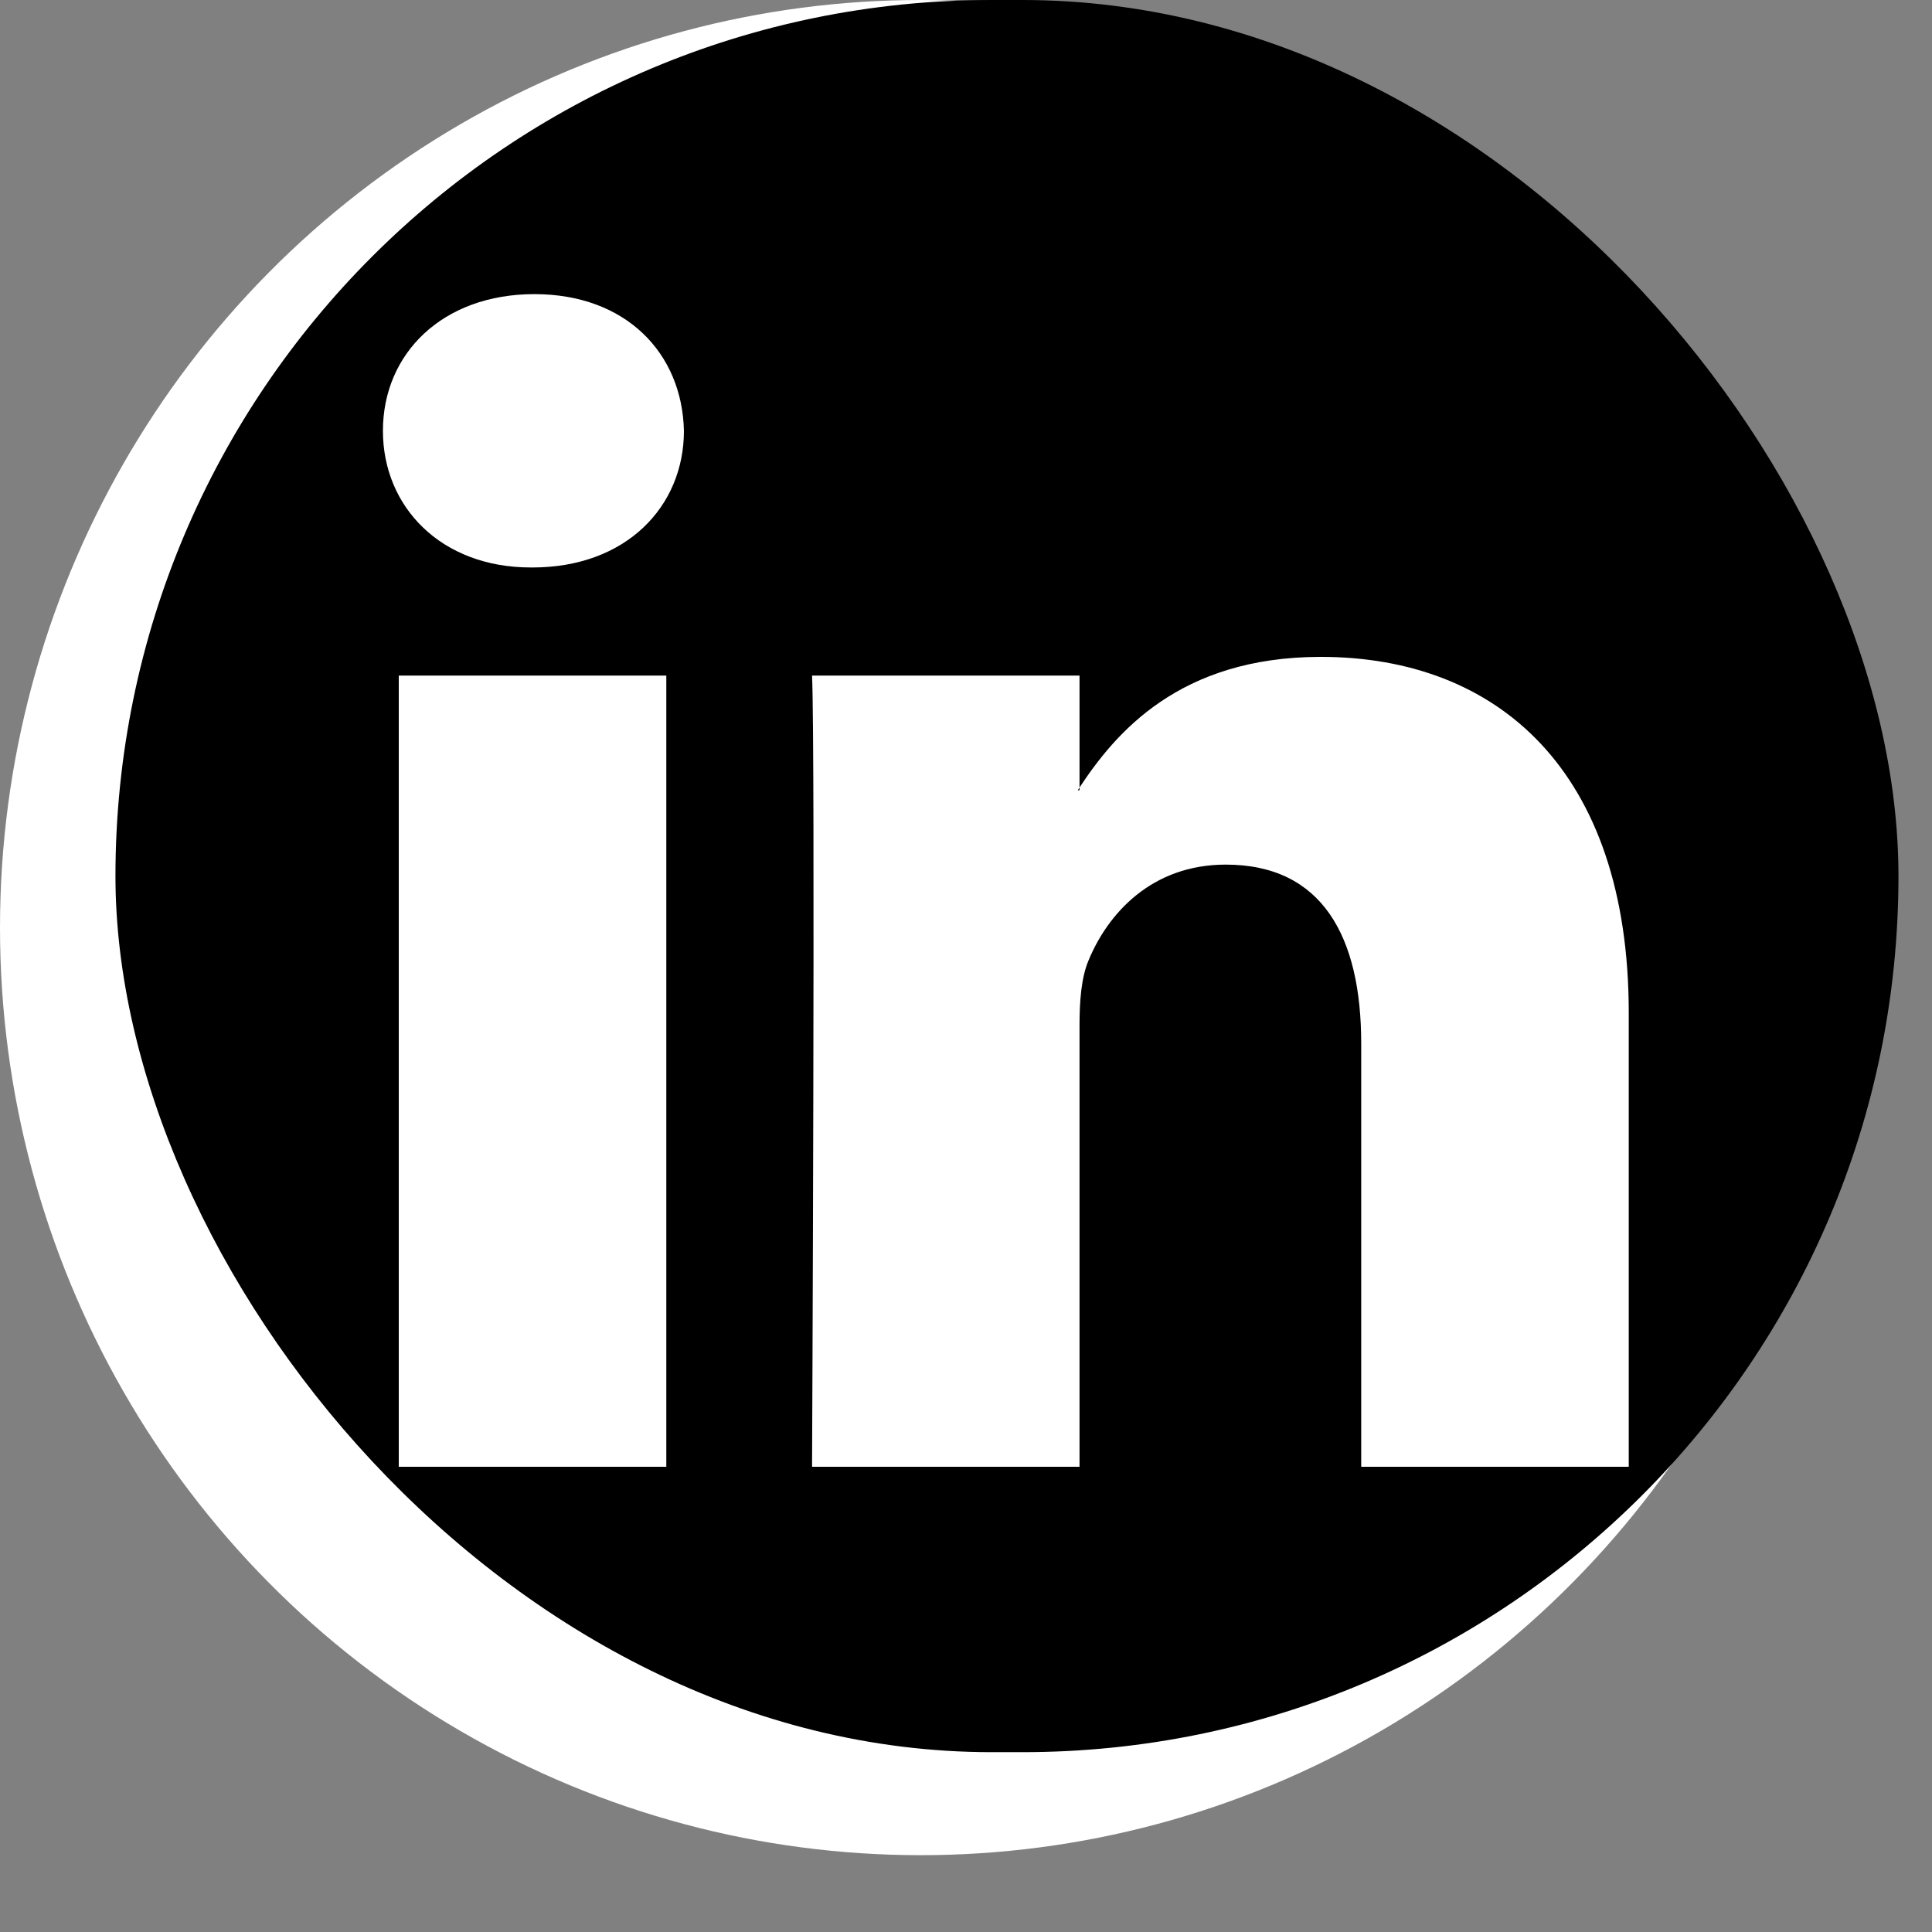
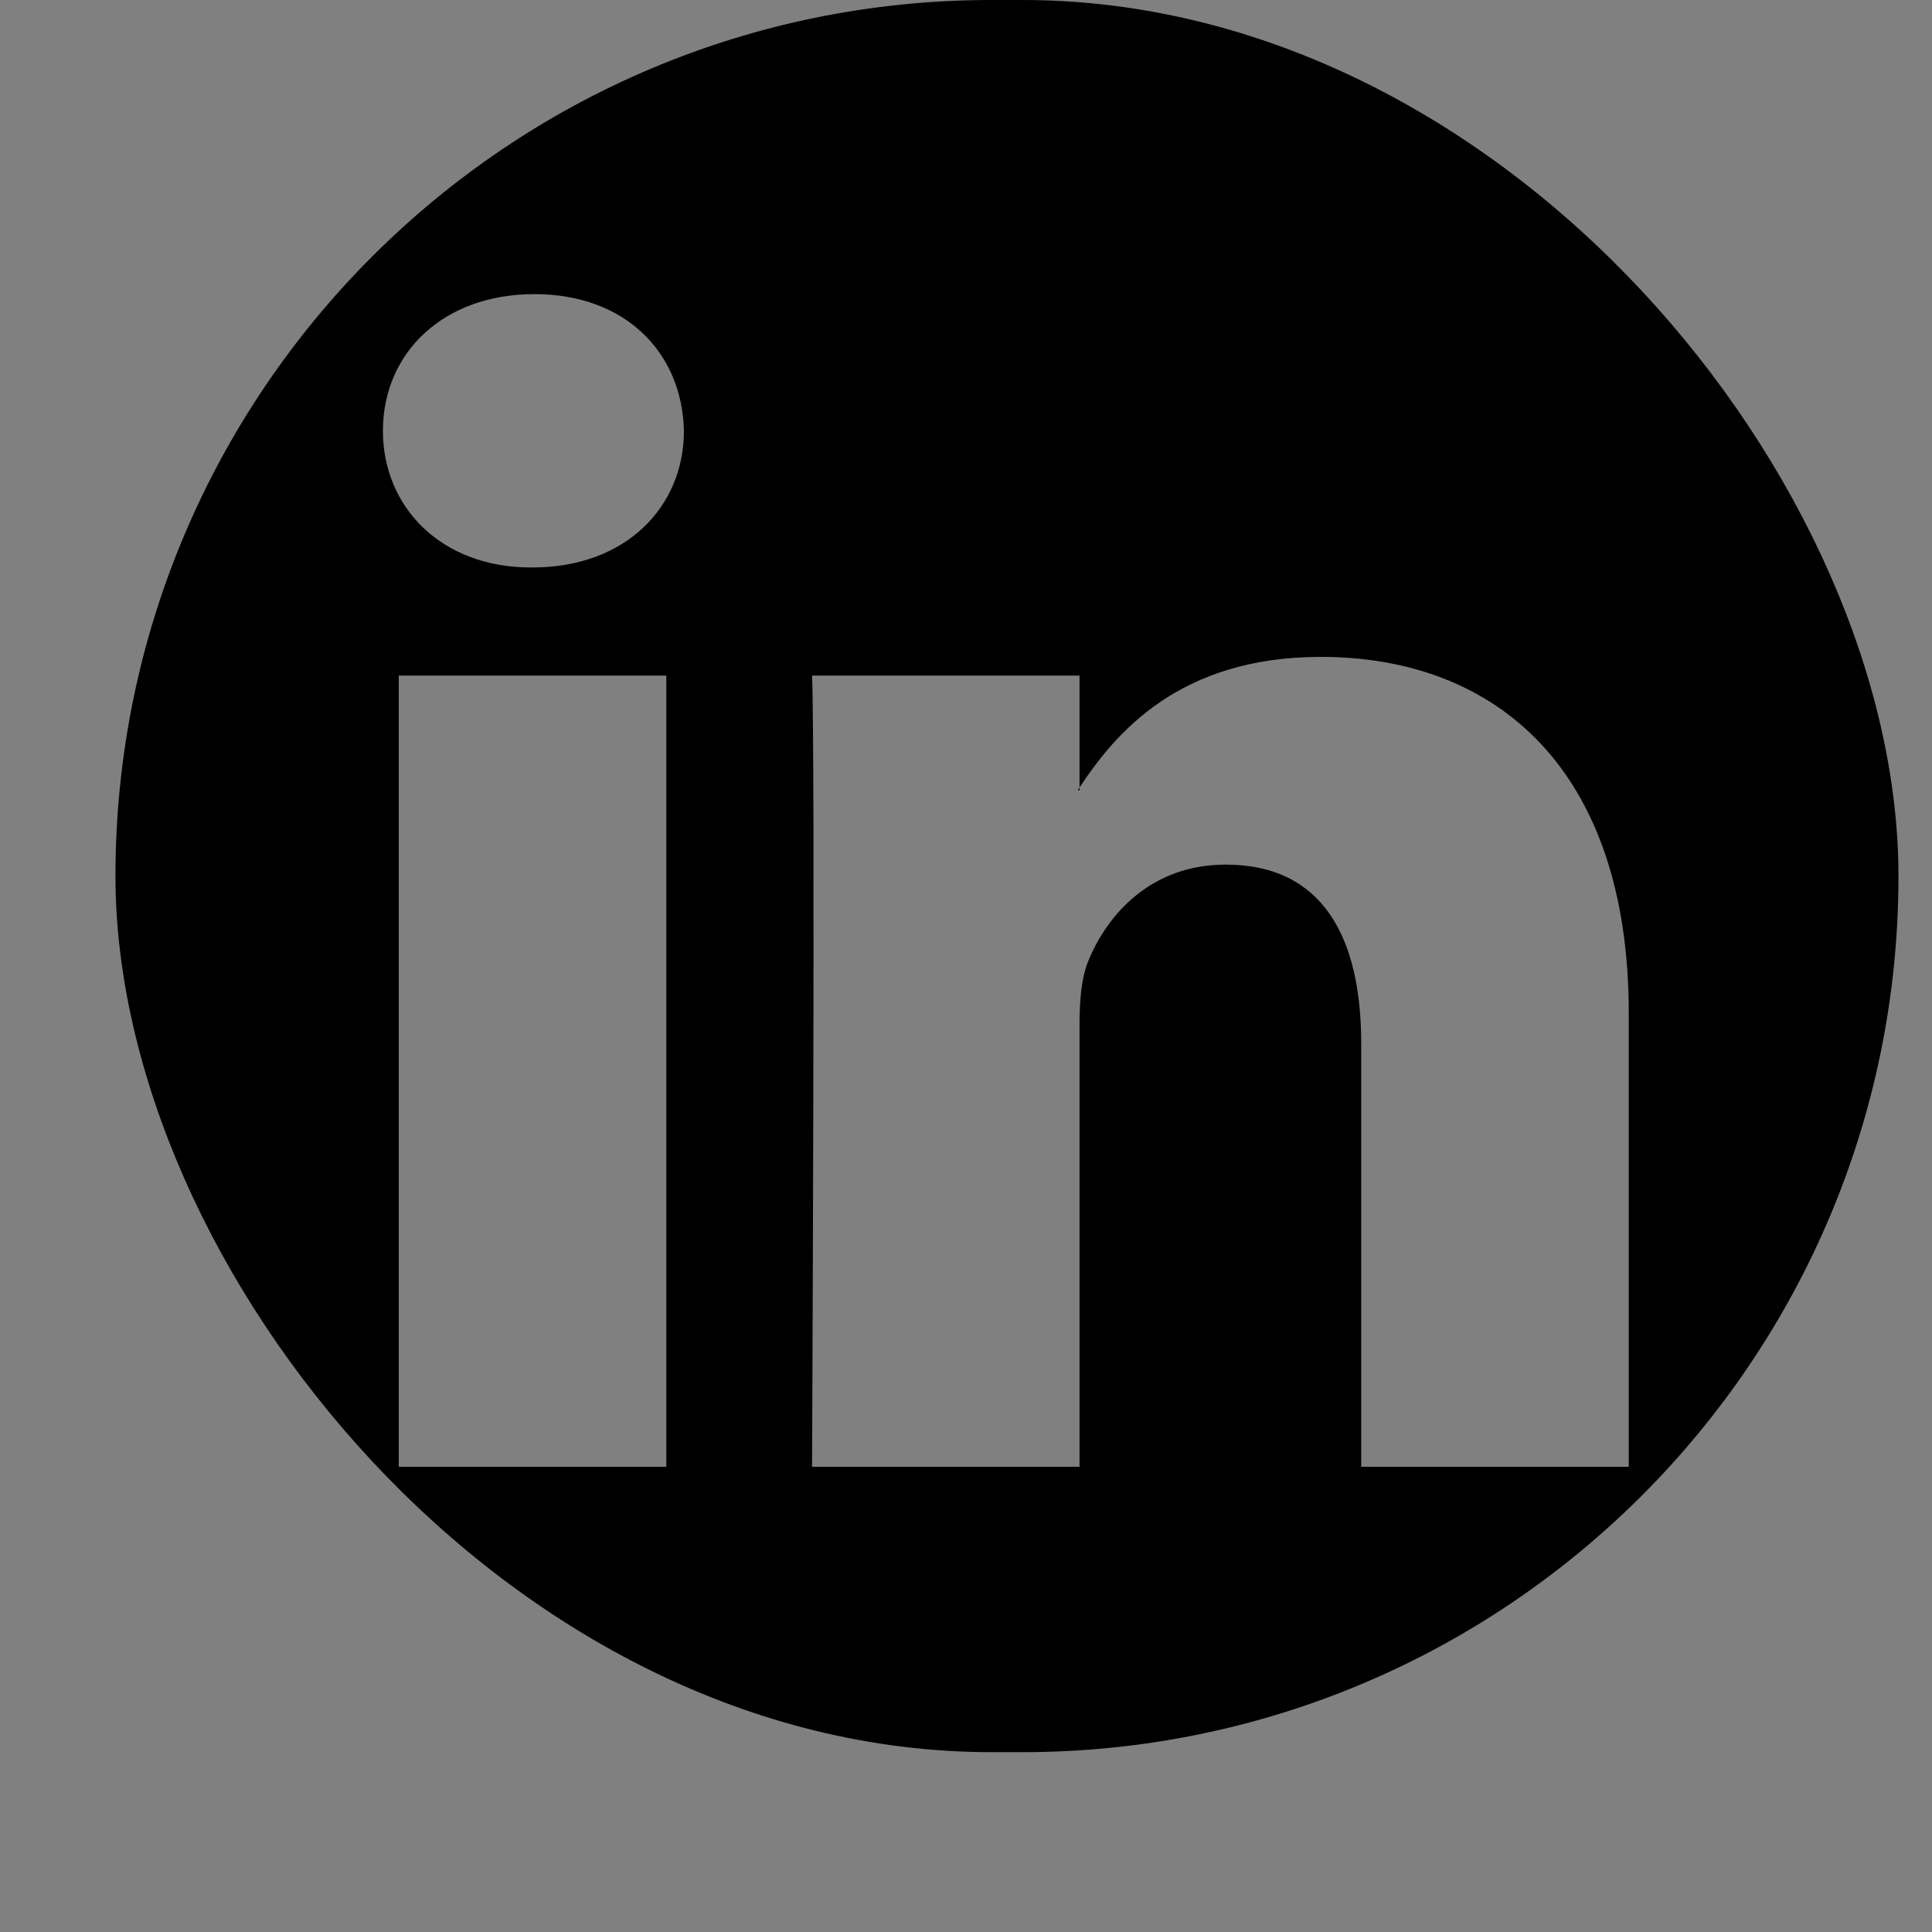
<svg xmlns="http://www.w3.org/2000/svg" width="25" height="25" viewBox="0 0 25 25" fill="none">
  <rect x="0" y="0" width="25" height="25" fill="#808080" stroke="none" />
-   <ellipse cx="11.913" cy="12.003" rx="11.913" ry="12.003" fill="white" />
  <g clip-path="url(#clip0_4_38)">
    <path d="M1.494 1.624C1.494 0.727 2.253 0 3.189 0H22.871C23.807 0 24.566 0.727 24.566 1.624V21.049C24.566 21.946 23.807 22.673 22.871 22.673H3.189C2.253 22.673 1.494 21.946 1.494 21.049V1.624ZM8.622 18.98V8.742H5.16V18.98H8.622ZM6.892 7.343C8.098 7.343 8.85 6.558 8.85 5.575C8.828 4.57 8.1 3.806 6.915 3.806C5.729 3.806 4.955 4.572 4.955 5.575C4.955 6.558 5.706 7.343 6.868 7.343H6.892ZM13.969 18.98V13.262C13.969 12.956 13.992 12.65 14.084 12.432C14.334 11.821 14.903 11.188 15.861 11.188C17.114 11.188 17.614 12.126 17.614 13.503V18.98H21.076V13.108C21.076 9.962 19.369 8.5 17.091 8.5C15.254 8.5 14.43 9.492 13.969 10.19V10.226H13.946C13.953 10.214 13.961 10.202 13.969 10.19V8.742H10.508C10.551 9.703 10.508 18.98 10.508 18.98H13.969Z" fill="black" />
  </g>
  <defs>
    <clipPath id="clip0_4_38">
      <rect x="1.494" width="23.072" height="22.673" rx="11.337" fill="white" />
    </clipPath>
  </defs>
</svg>